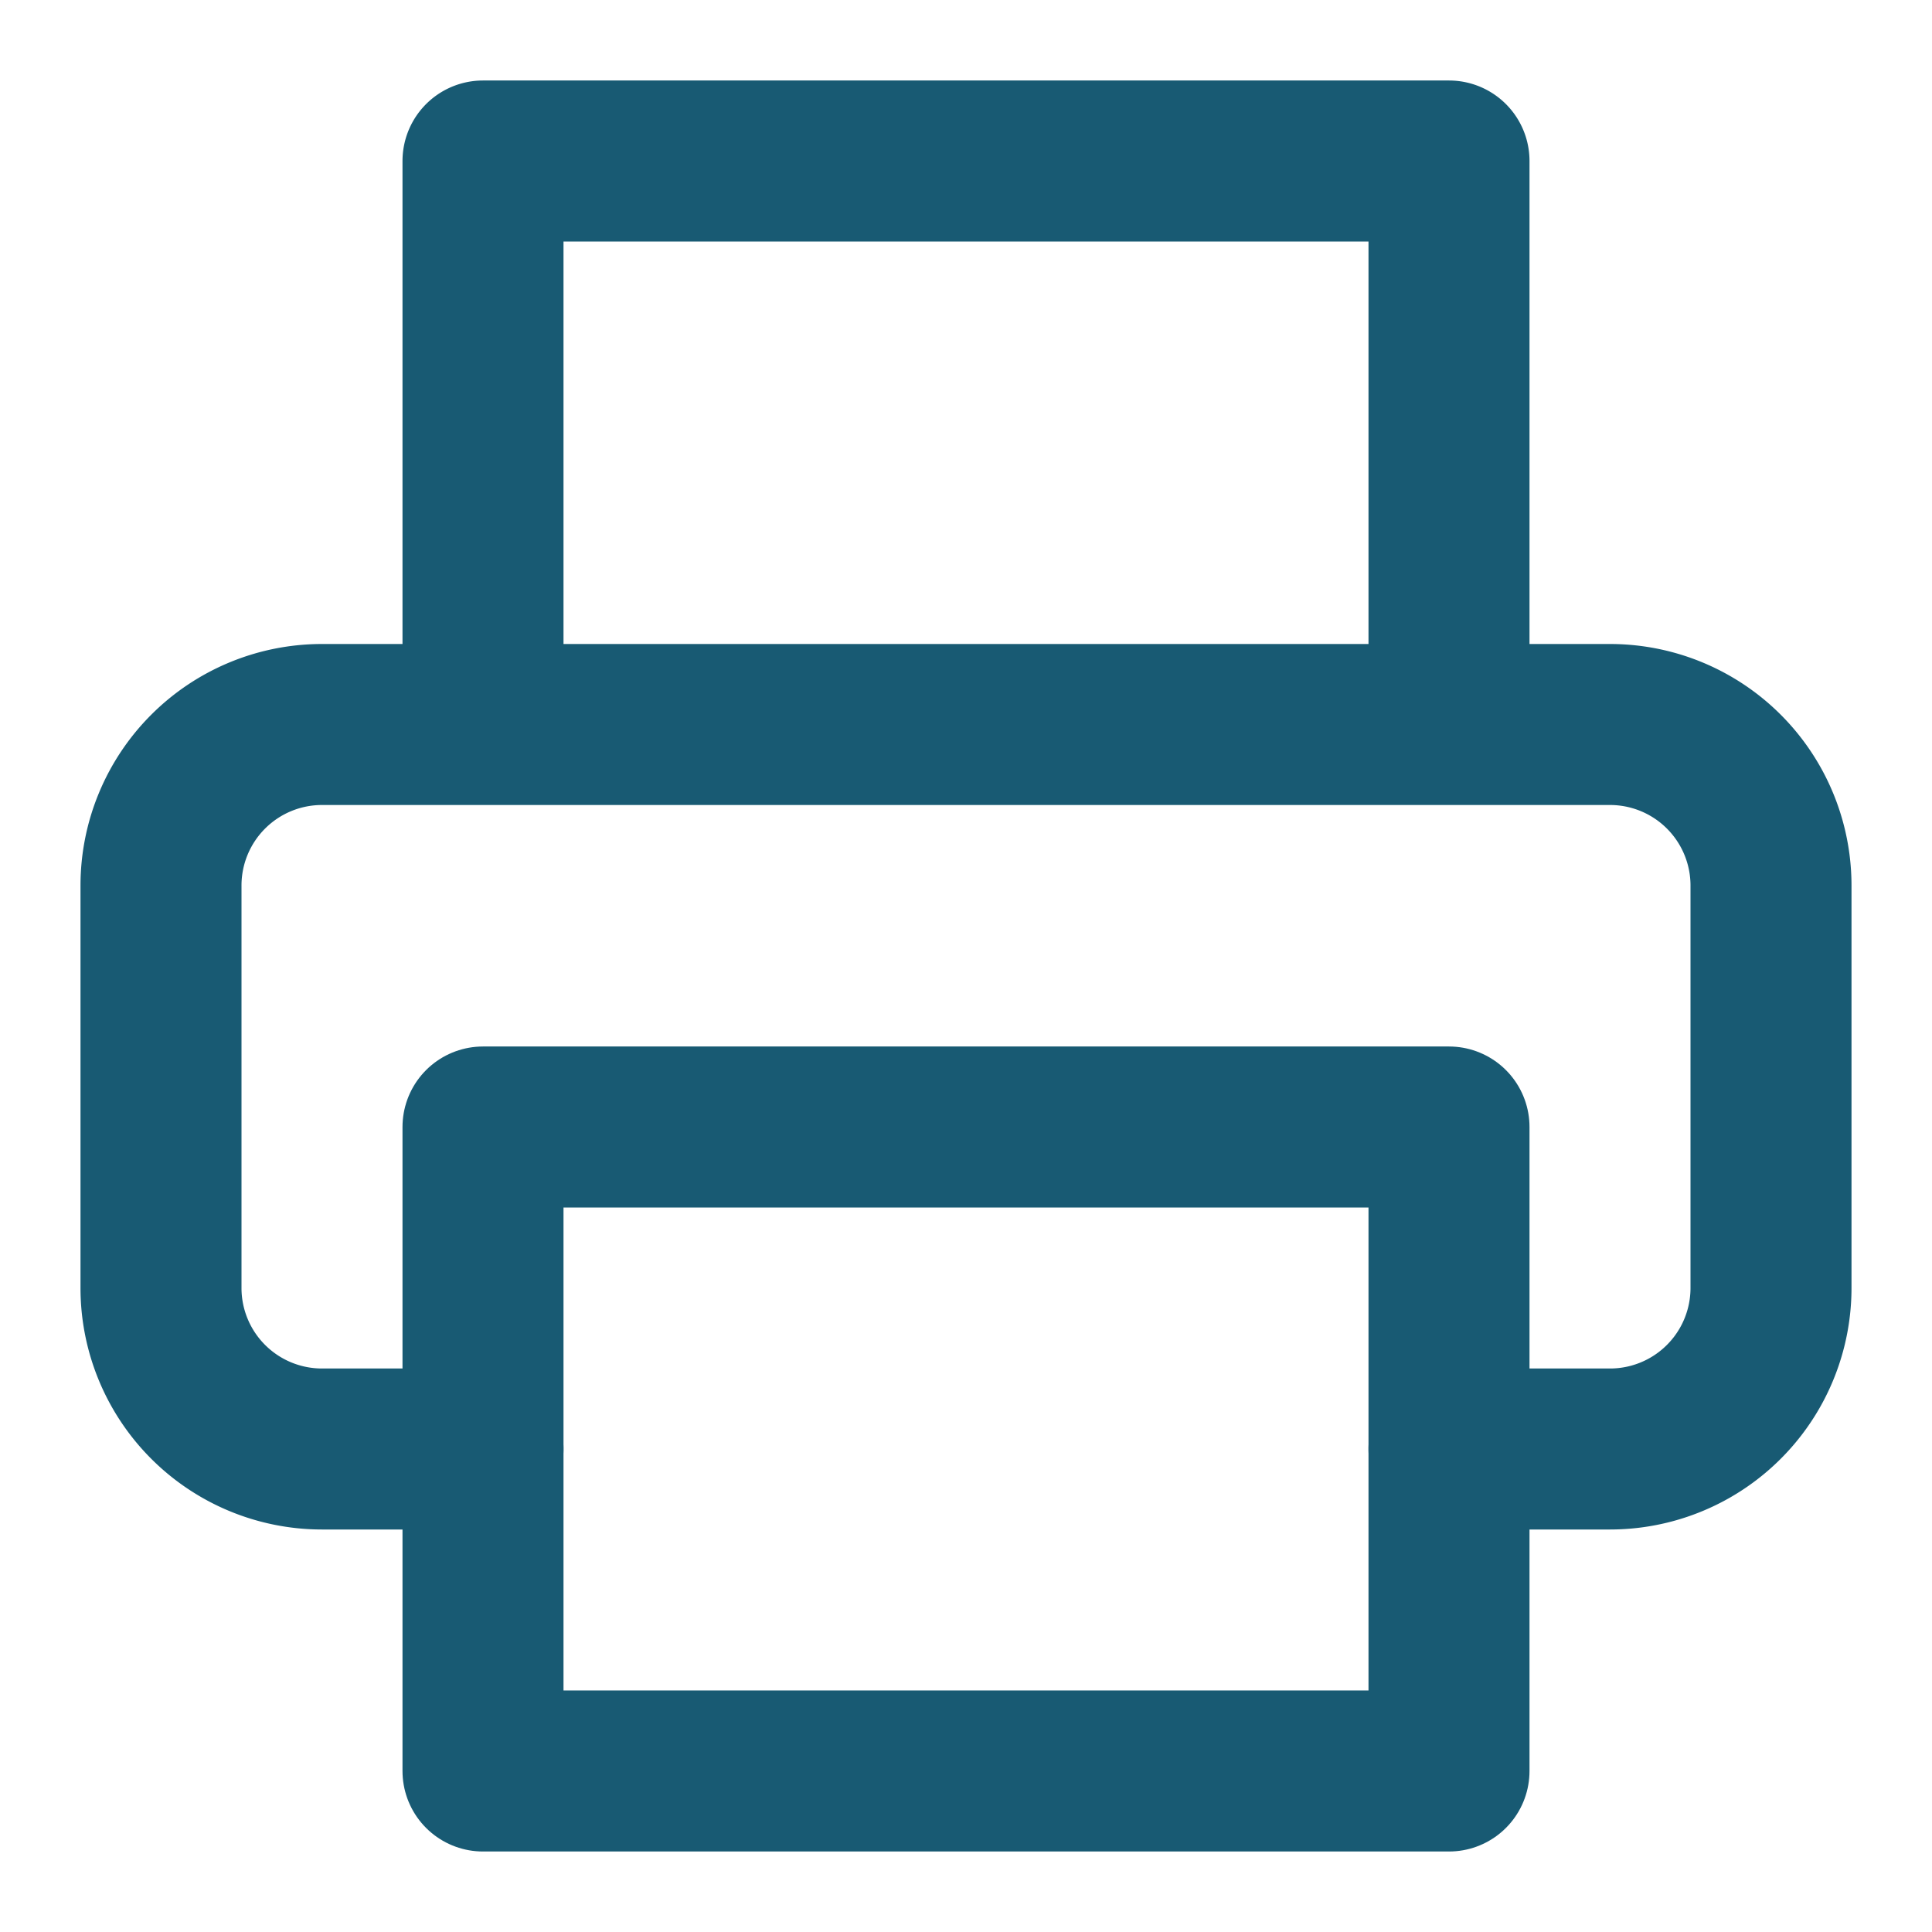
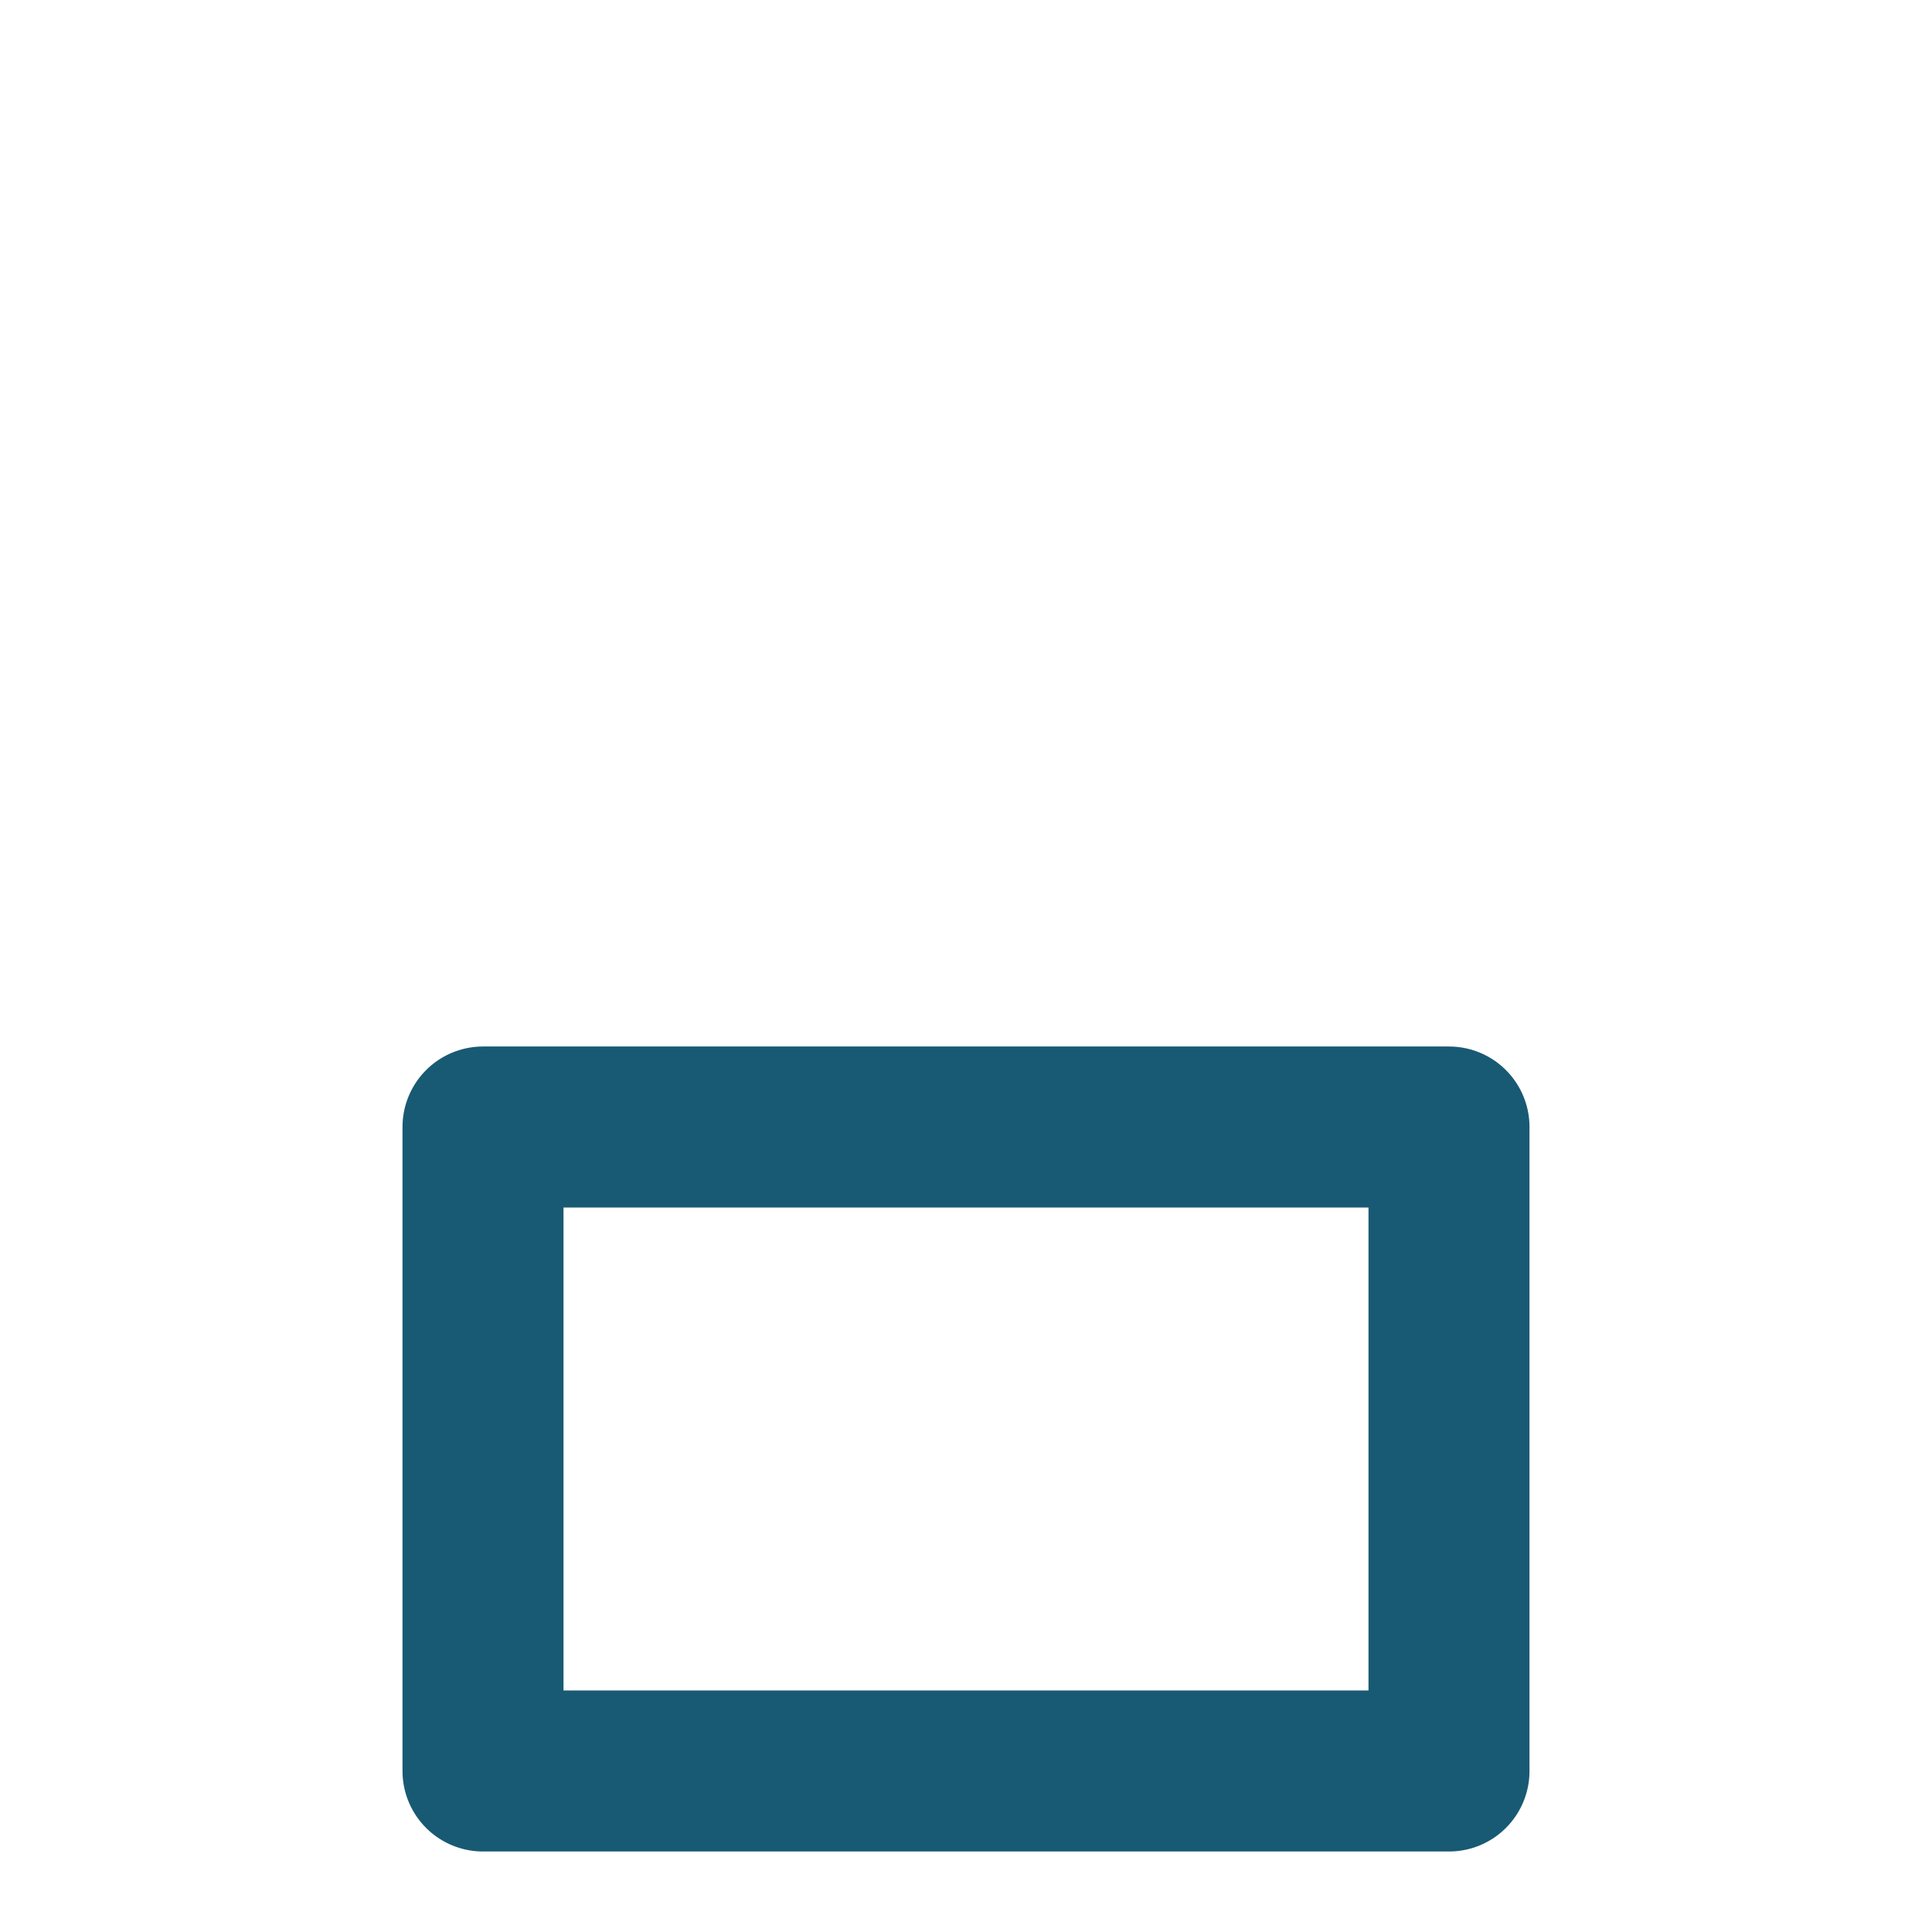
<svg xmlns="http://www.w3.org/2000/svg" width="24" height="24" fill="none">
-   <path d="M6 9V2h12v7M6 18H4a2 2 0 01-2-2v-5a2 2 0 012-2h16a2 2 0 012 2v5a2 2 0 01-2 2h-2" stroke="#185A73" stroke-width="2" stroke-linecap="round" stroke-linejoin="round" />
  <path d="M18 14H6v8h12v-8z" stroke="#185A73" stroke-width="2" stroke-linecap="round" stroke-linejoin="round" />
</svg>